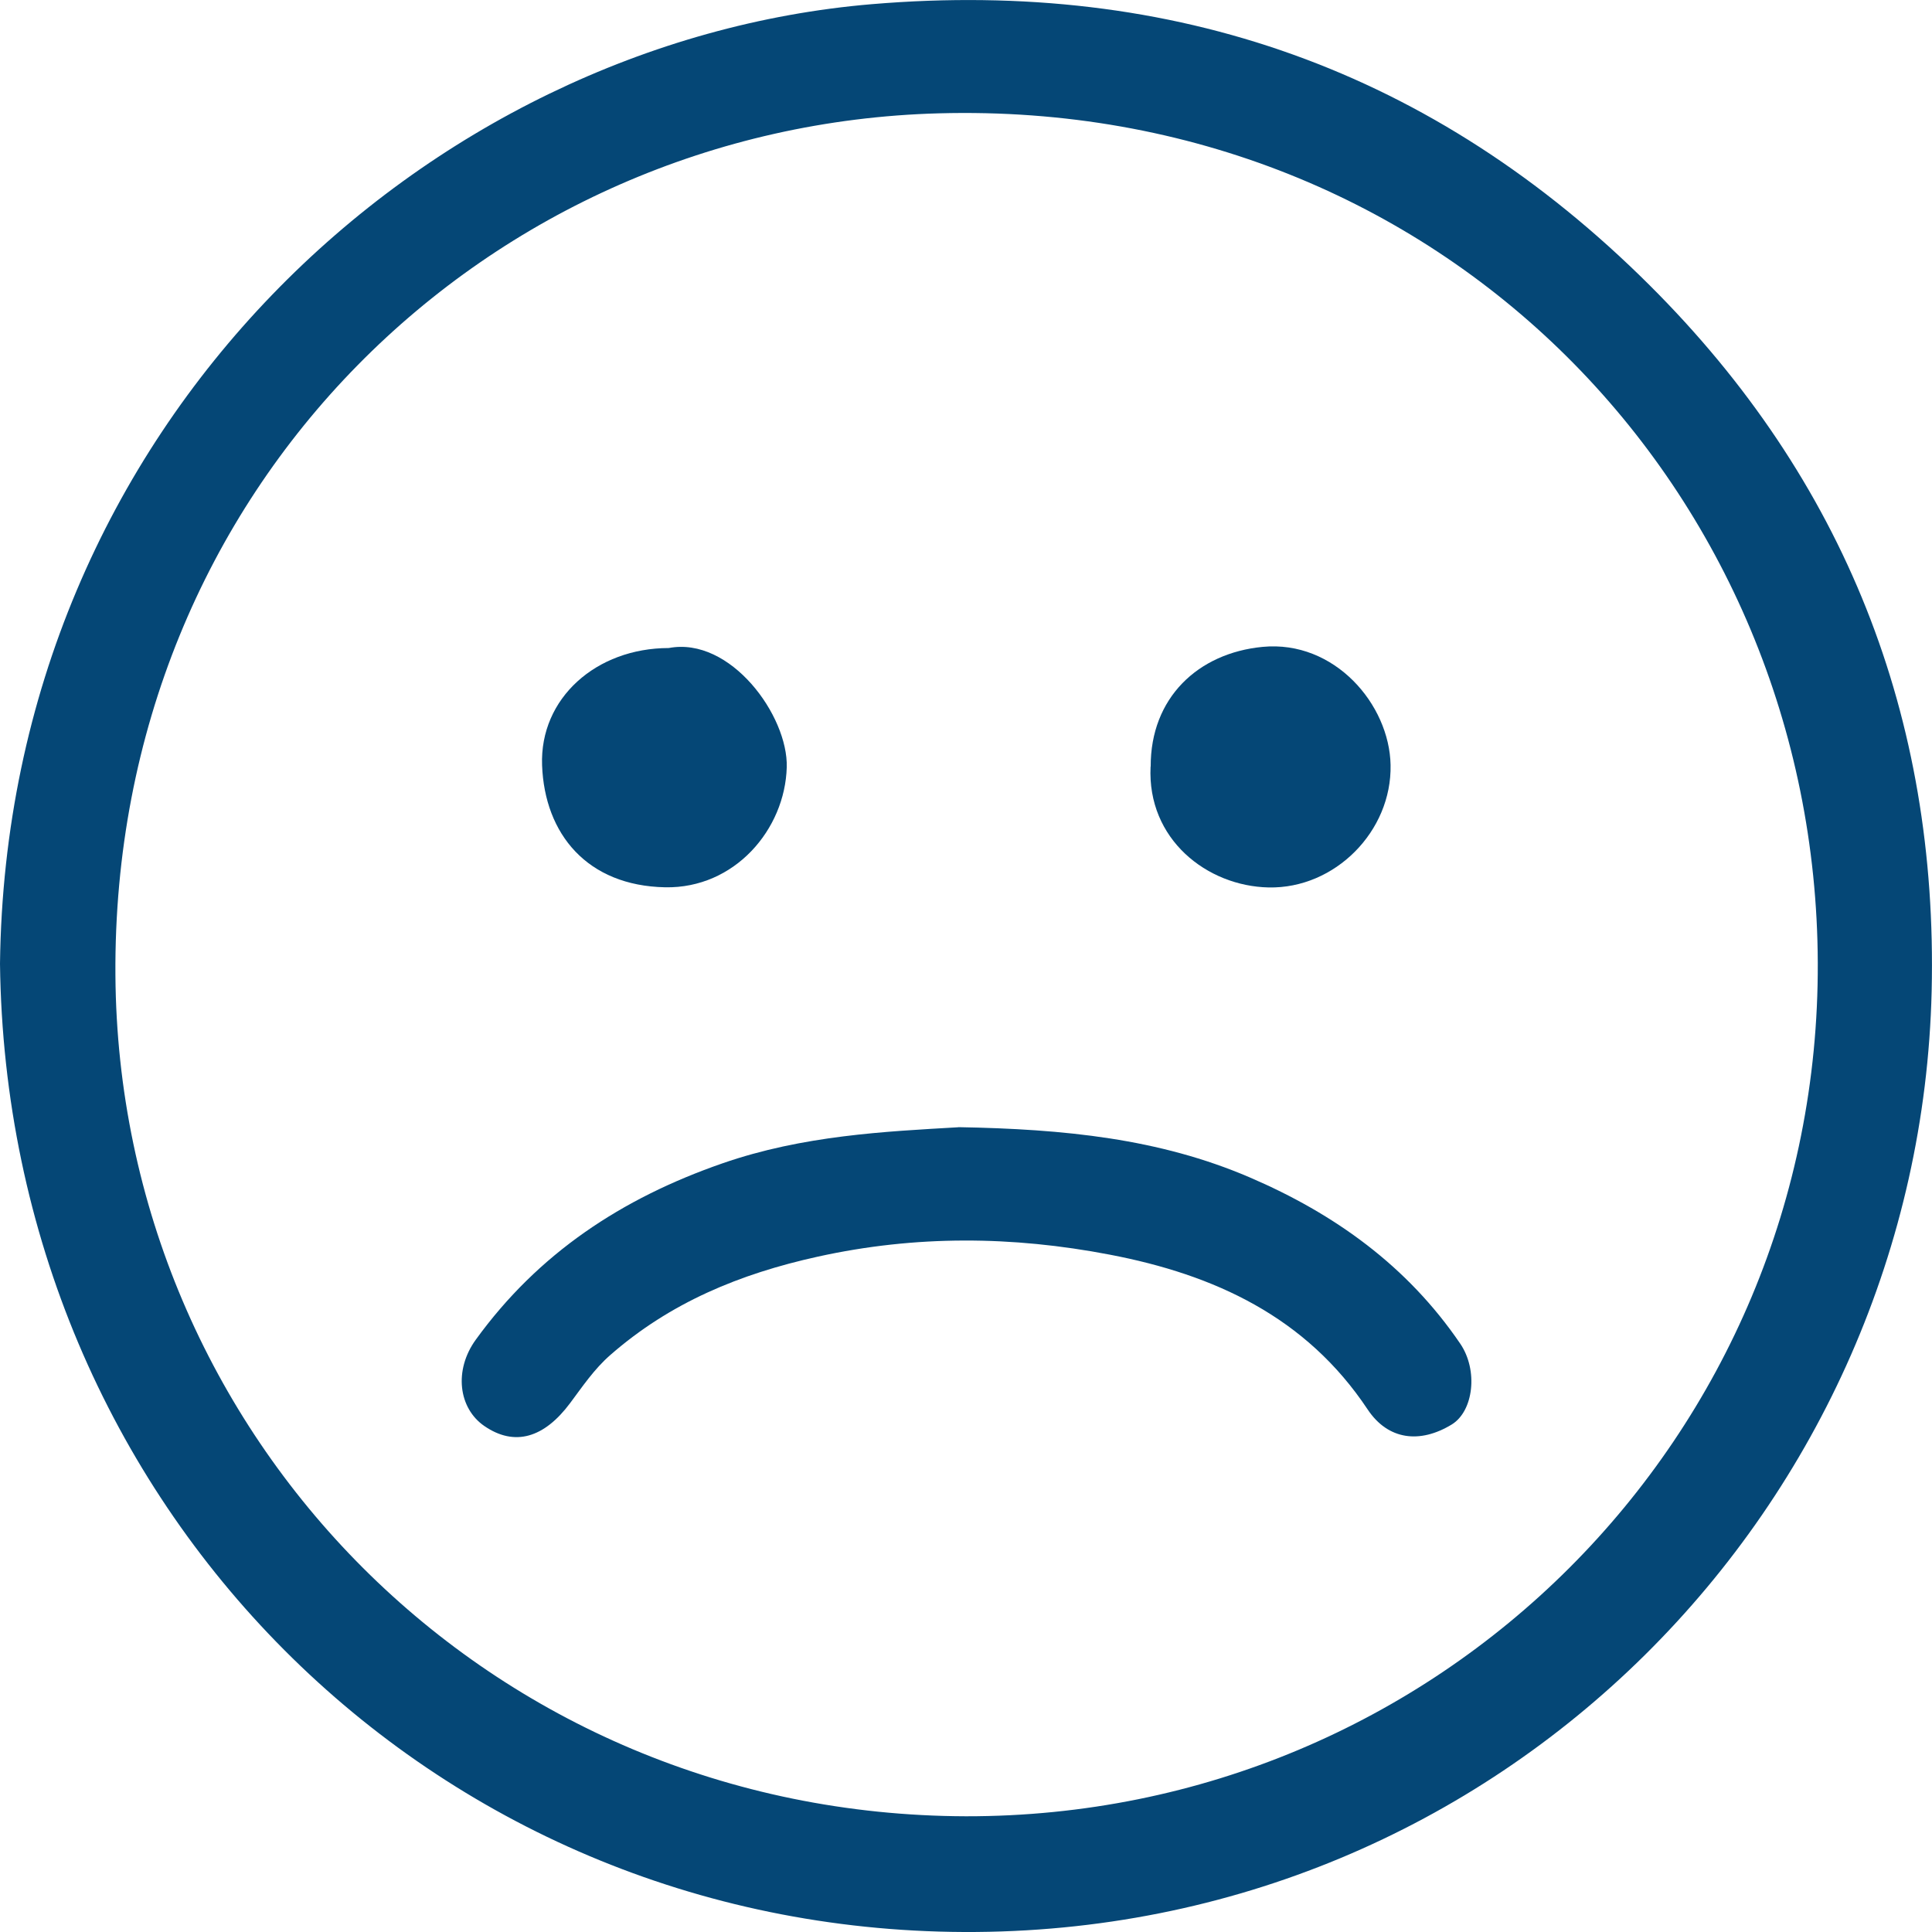
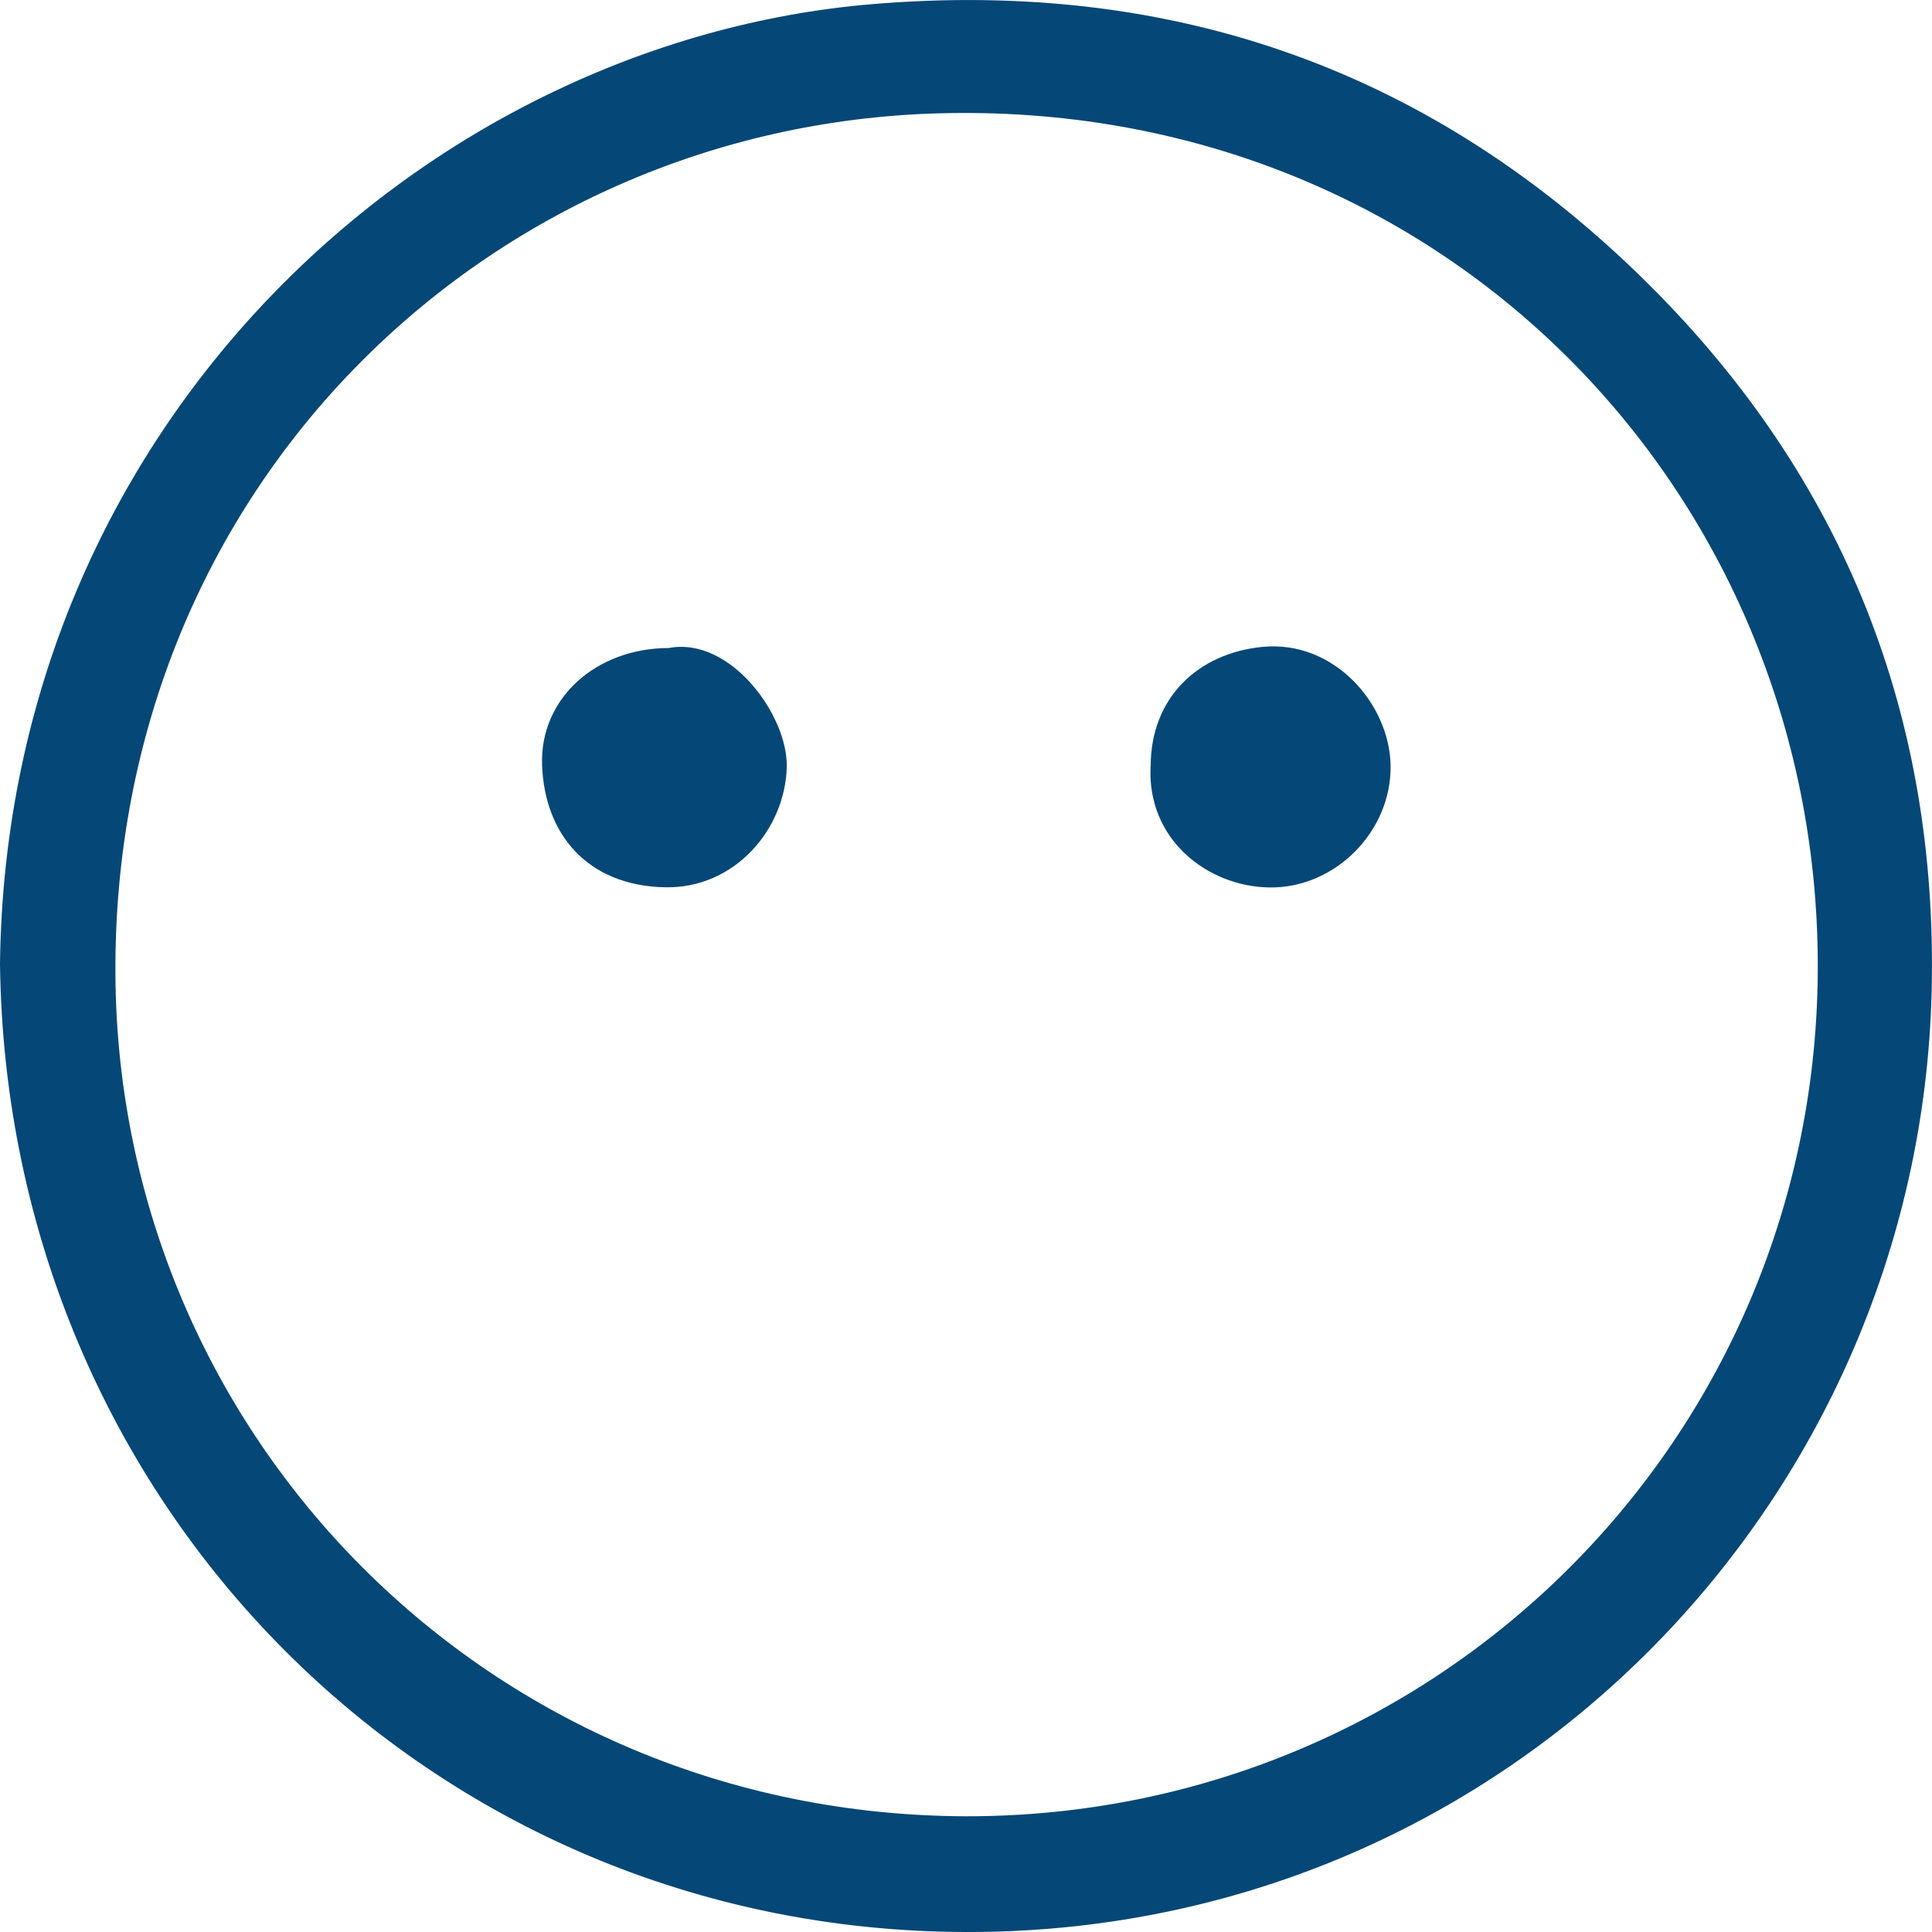
<svg xmlns="http://www.w3.org/2000/svg" width="50" height="50" viewBox="0 0 50 50" fill="none">
  <g clip-path="url(#clip0_1486_5619)">
    <path d="M0 24.939C0.17 10.928 11.083 1.075 22.562 0.108C30.386 -0.551 37.118 1.827 42.693 7.383C47.742 12.414 50.158 18.566 49.991 25.65C49.676 38.93 38.873 50.061 24.945 50C11.143 49.942 0.168 38.958 0 24.939ZM24.999 47.005C37.206 47.021 47.088 37.206 47.044 24.919C47.002 12.746 37.346 2.575 24.296 2.933C12.671 3.25 2.898 12.582 2.987 25.239C3.07 37.157 12.654 46.97 24.999 47.005Z" fill="#054776" />
-     <path d="M24.806 29.171C27.55 29.22 30.001 29.467 32.334 30.467C34.545 31.416 36.424 32.766 37.79 34.773C38.261 35.463 38.135 36.523 37.569 36.867C36.75 37.365 35.926 37.273 35.395 36.477C33.8 34.077 31.428 32.988 28.719 32.47C26.198 31.986 23.698 31.963 21.16 32.523C19.147 32.967 17.345 33.71 15.792 35.07C15.375 35.435 15.073 35.886 14.754 36.313C14.088 37.206 13.325 37.449 12.533 36.904C11.865 36.444 11.742 35.46 12.312 34.673C13.928 32.439 16.09 31.012 18.695 30.108C20.781 29.383 22.908 29.283 24.808 29.173L24.806 29.171Z" fill="#054776" />
    <path d="M17.307 16.771C18.906 16.467 20.398 18.526 20.361 19.855C20.317 21.467 19.011 22.998 17.214 22.963C15.198 22.923 14.095 21.587 14.029 19.804C13.966 18.068 15.433 16.773 17.305 16.771H17.307Z" fill="#054776" />
    <path d="M29.78 19.839C29.773 18.063 31.002 16.902 32.676 16.741C34.538 16.563 35.958 18.231 35.988 19.797C36.023 21.512 34.55 23.002 32.832 22.967C31.239 22.934 29.684 21.72 29.777 19.839H29.78Z" fill="#054776" />
  </g>
  <defs>
    <clipPath id="clip0_1486_5619">
      <rect width="50" height="50" fill="white" />
    </clipPath>
  </defs>
</svg>